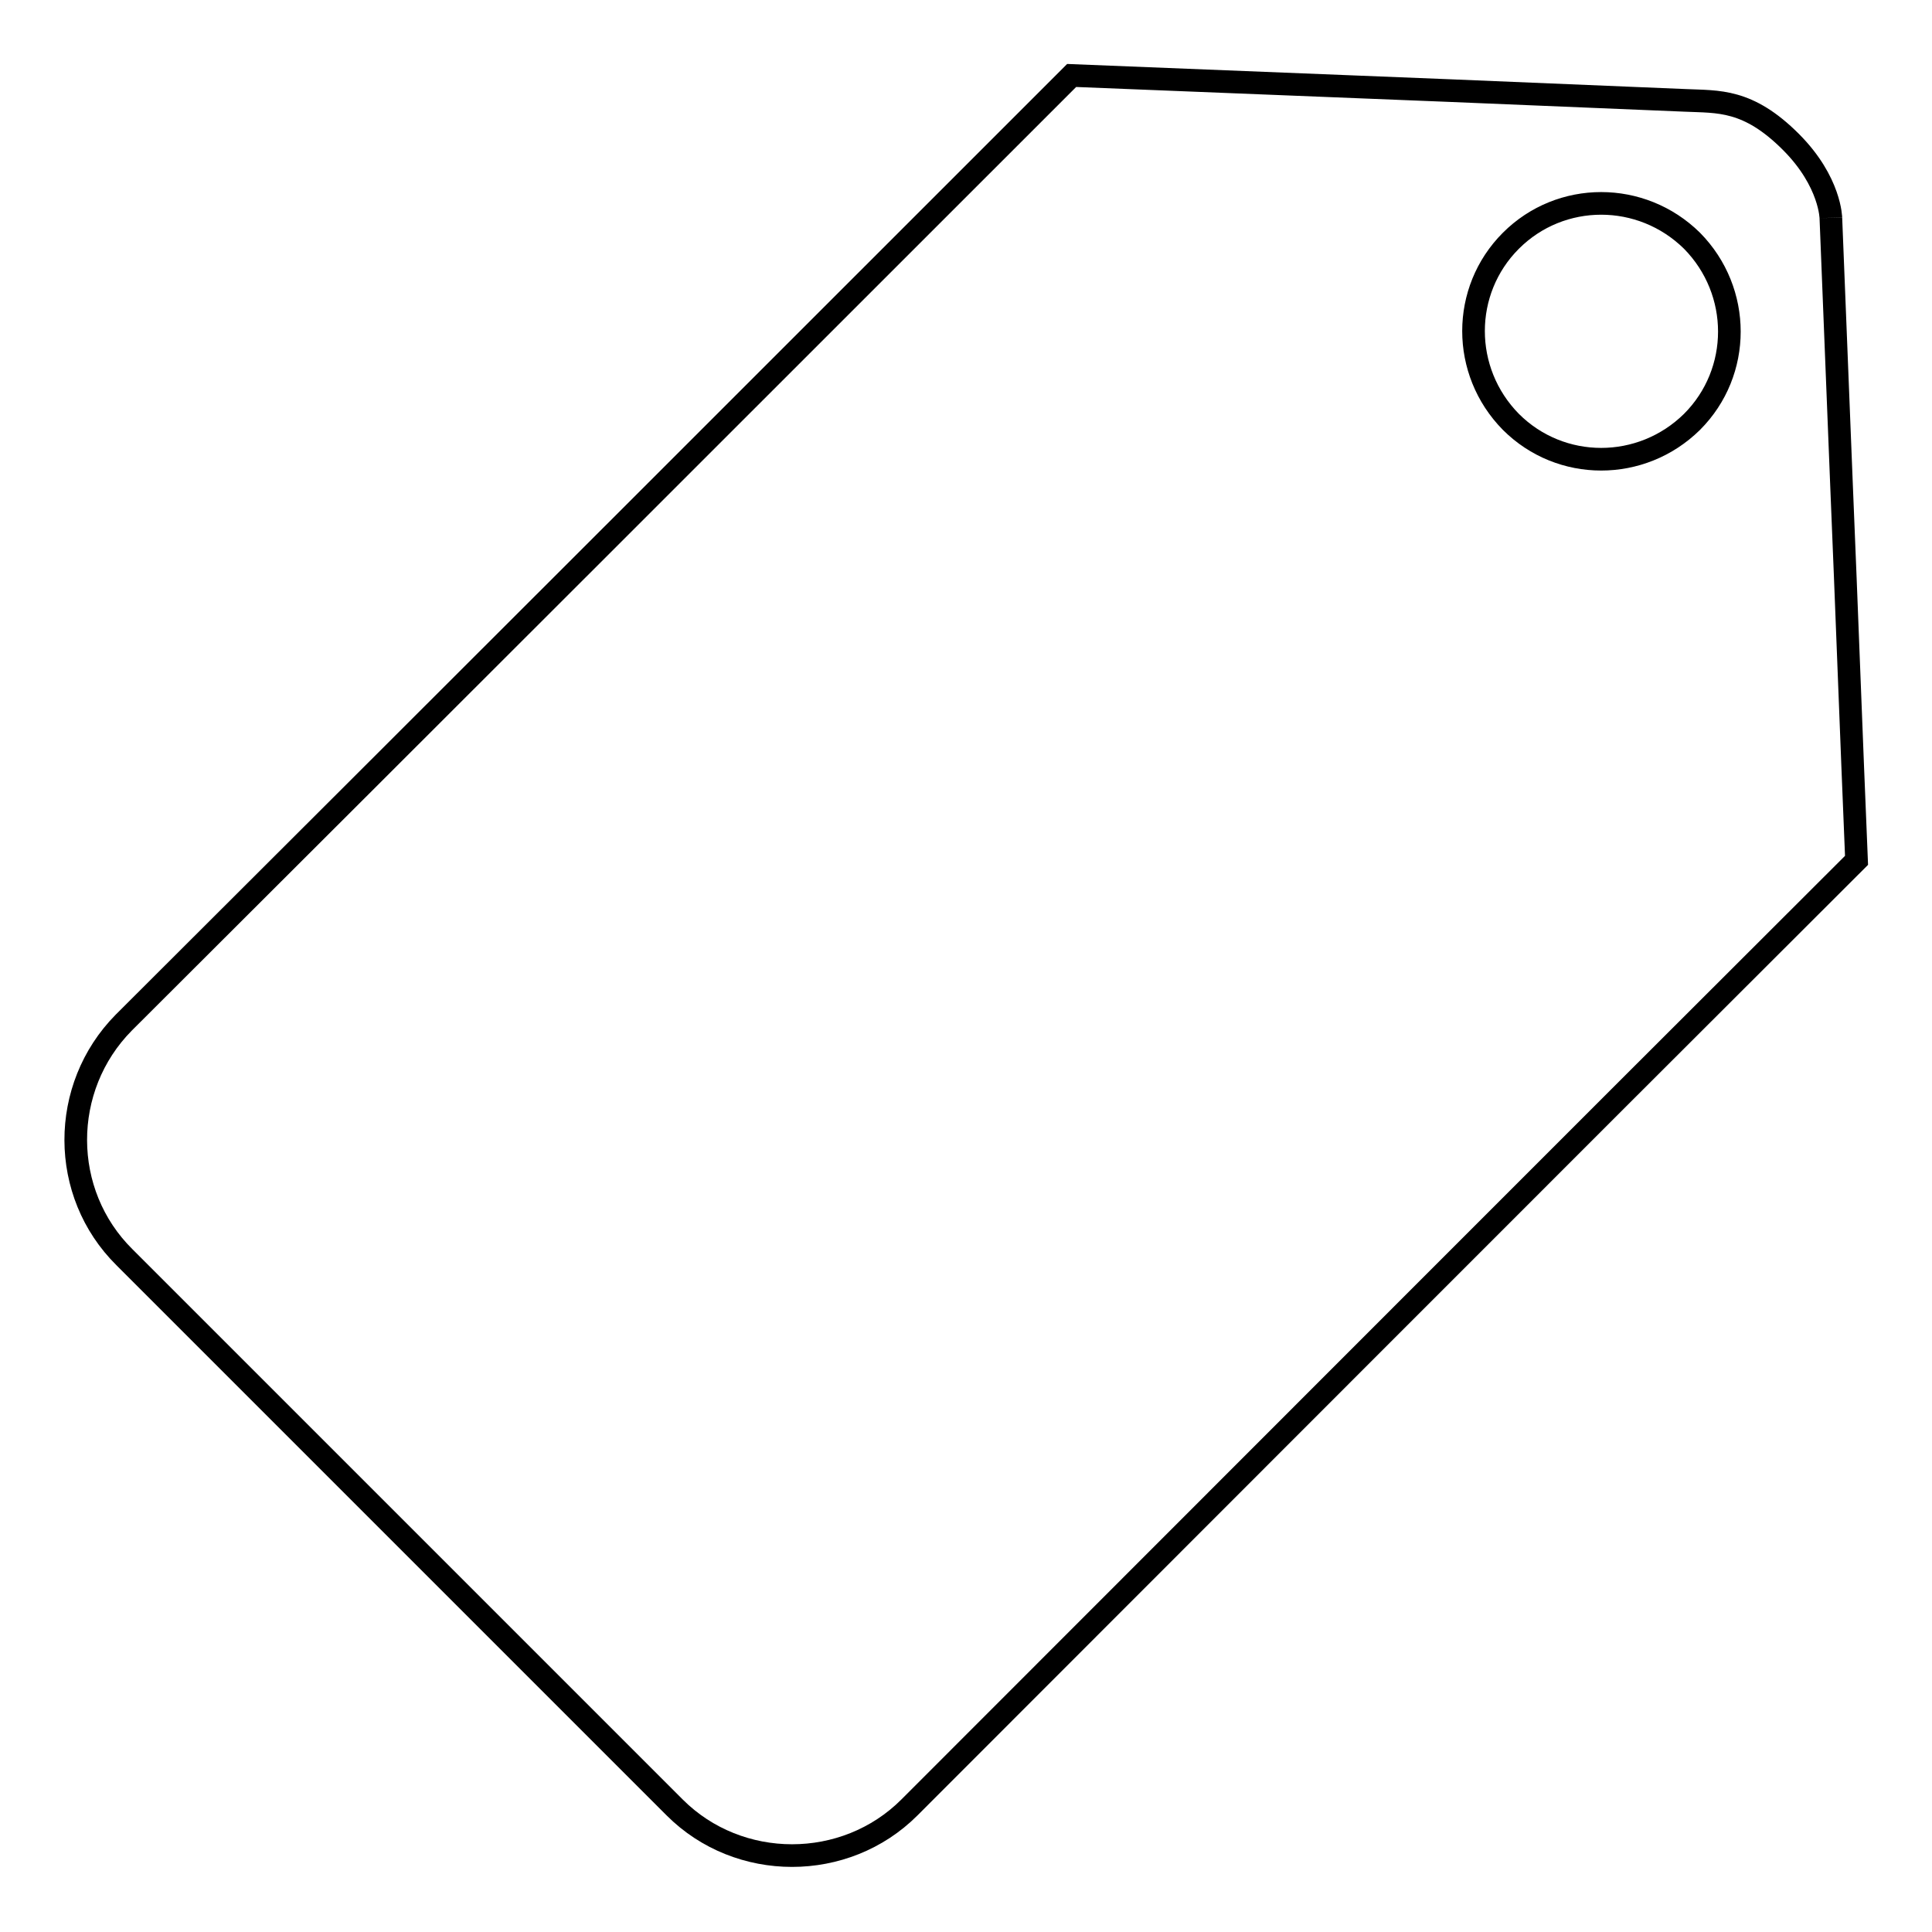
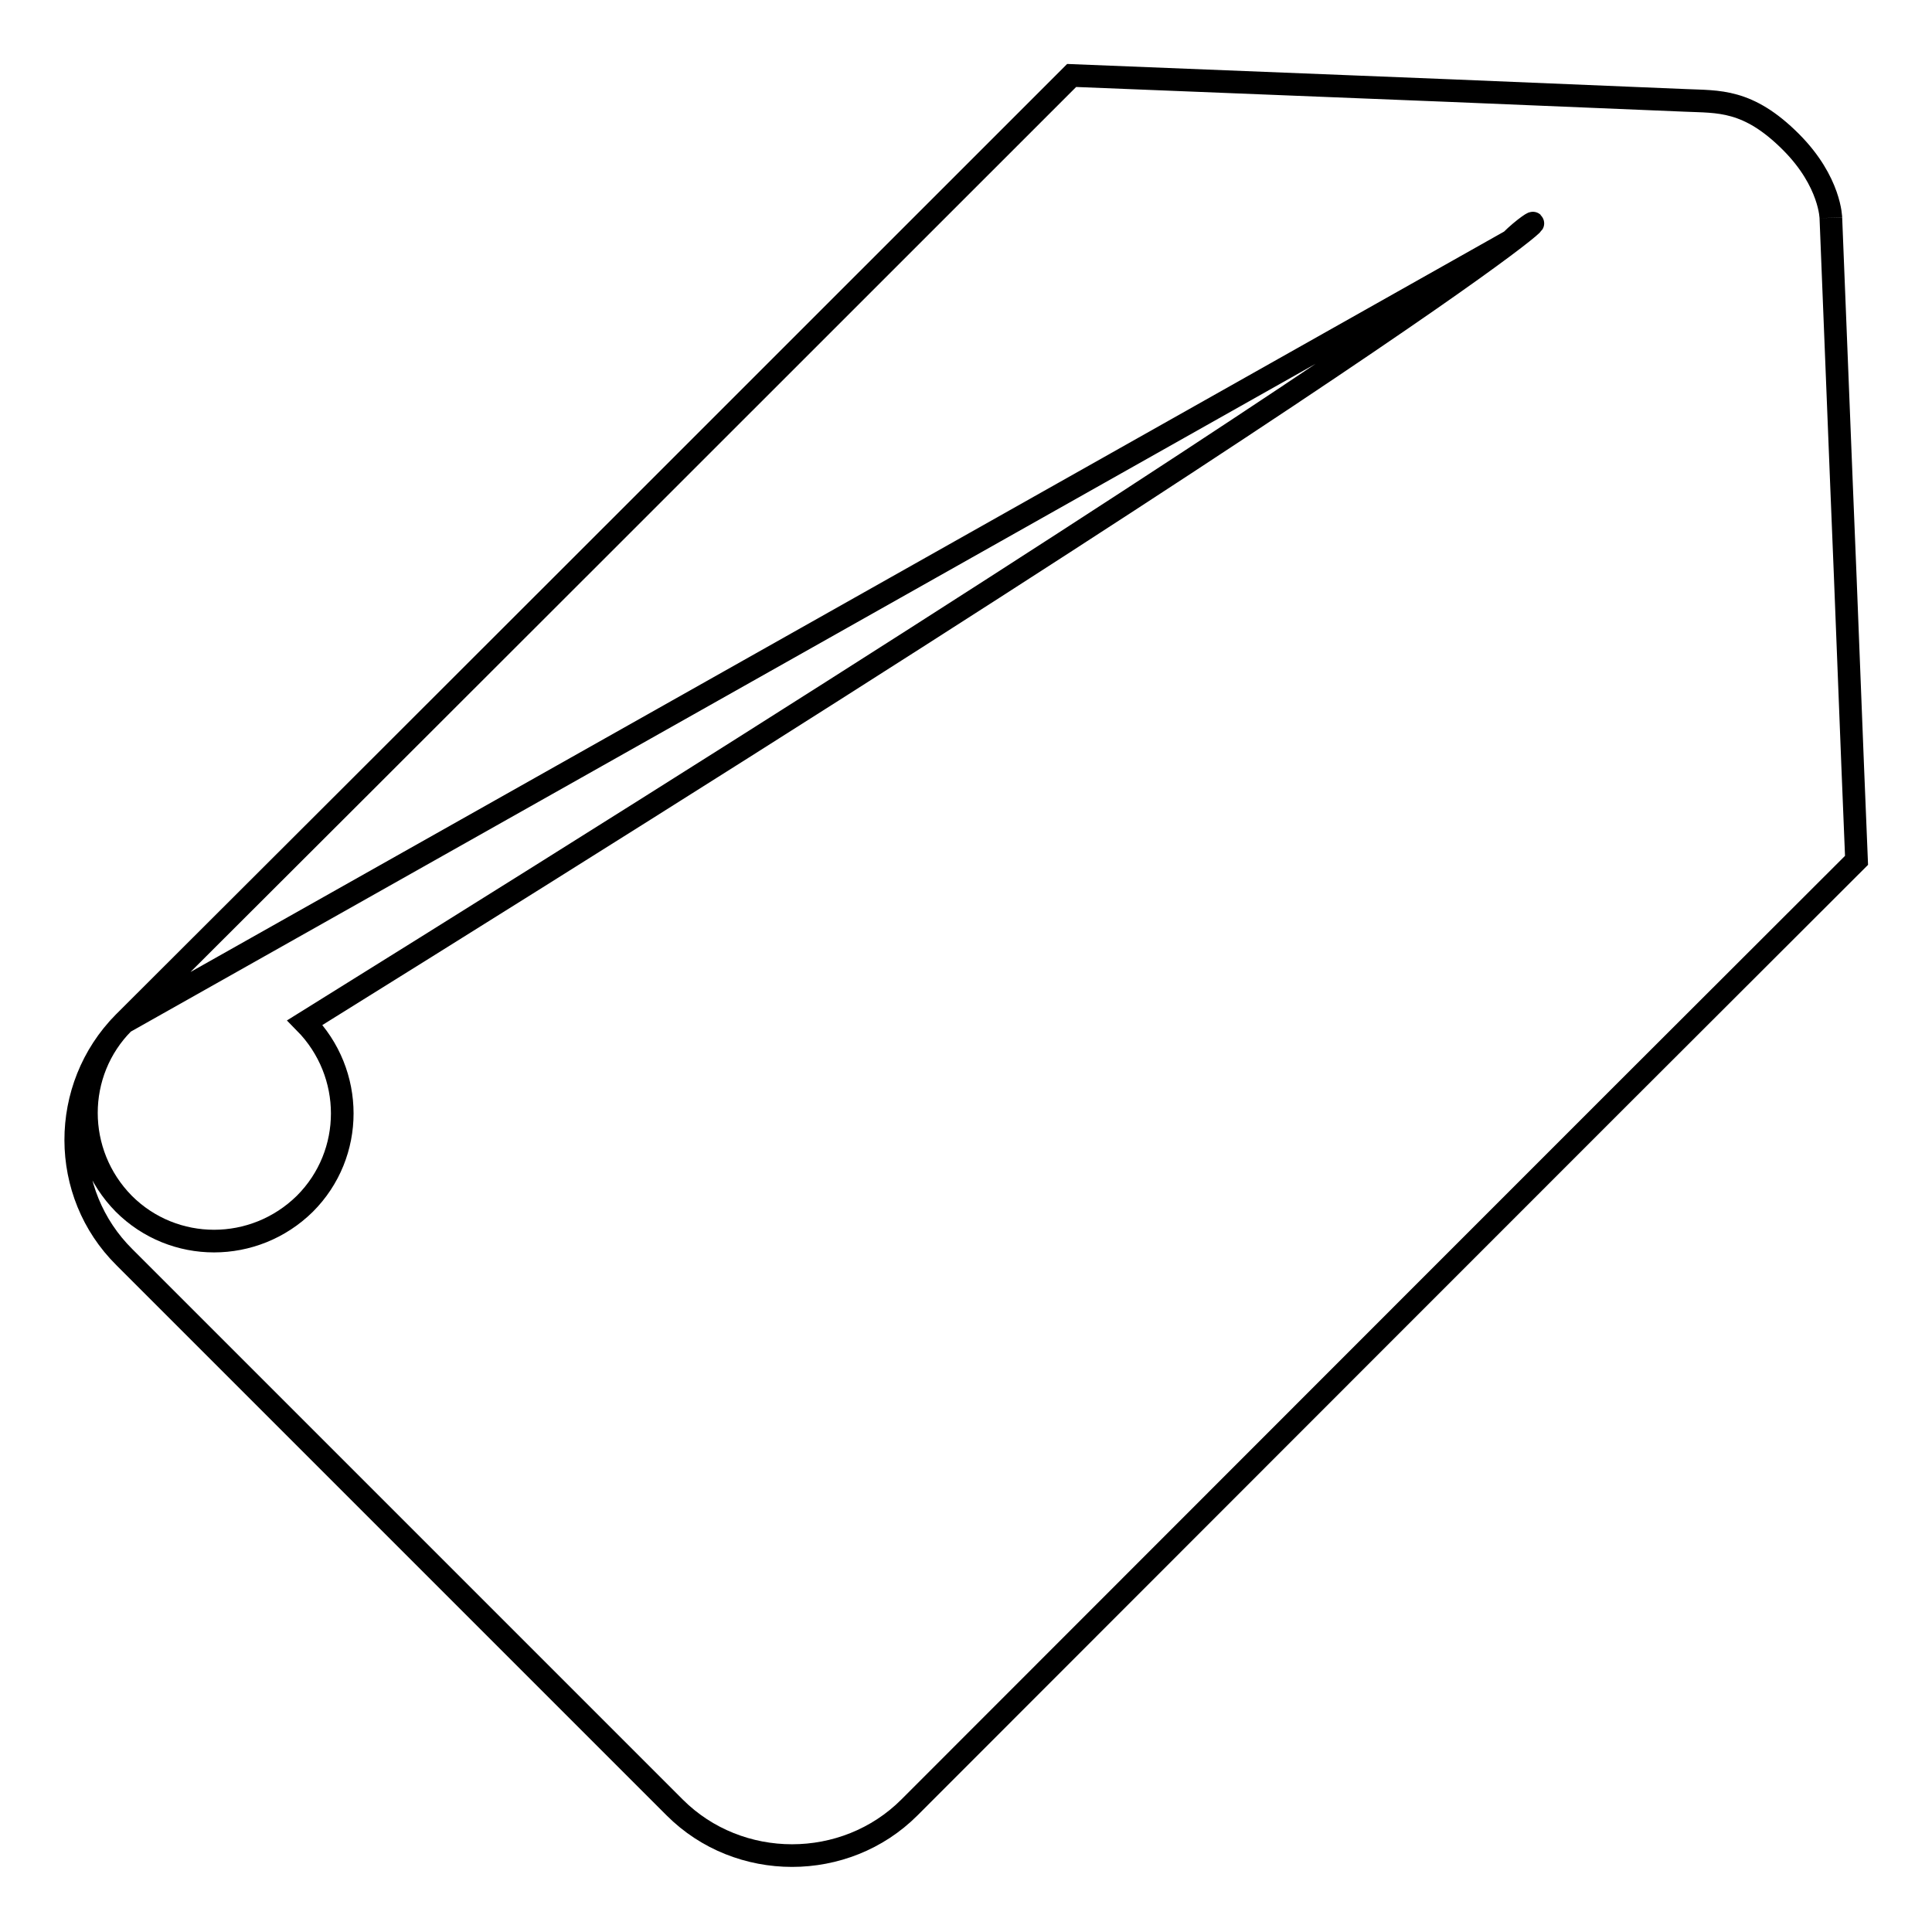
<svg xmlns="http://www.w3.org/2000/svg" version="1.1" x="0px" y="0px" viewBox="0 0 256 256" enable-background="new 0 0 256 256" xml:space="preserve">
  <g>
    <g>
-       <path stroke-width="3" fill-opacity="0" stroke="#000000" d="M16.4,135.5C58.3,93.7,100.1,51.9,142,10l50,2l31.3,1.3c4.4,0.2,8.3-0.2,14,5.5c5.3,5.3,5.3,10.2,5.3,10.1L244,64c0.7,16.7,1.3,33.3,2,50c-41.9,41.8-83.7,83.7-125.5,125.5c-8.5,8.5-22.6,8.5-31.1,0l-72.9-72.9C7.9,158.1,7.9,144.1,16.4,135.5L16.4,135.5z M200.2,31.9c-6.6,6.6-6.6,17.3,0,24c6.6,6.6,17.3,6.6,24,0c6.6-6.6,6.6-17.3,0-24C217.5,25.3,206.8,25.3,200.2,31.9z" />
+       <path stroke-width="3" fill-opacity="0" stroke="#000000" d="M16.4,135.5C58.3,93.7,100.1,51.9,142,10l50,2l31.3,1.3c4.4,0.2,8.3-0.2,14,5.5c5.3,5.3,5.3,10.2,5.3,10.1L244,64c0.7,16.7,1.3,33.3,2,50c-41.9,41.8-83.7,83.7-125.5,125.5c-8.5,8.5-22.6,8.5-31.1,0l-72.9-72.9C7.9,158.1,7.9,144.1,16.4,135.5L16.4,135.5z c-6.6,6.6-6.6,17.3,0,24c6.6,6.6,17.3,6.6,24,0c6.6-6.6,6.6-17.3,0-24C217.5,25.3,206.8,25.3,200.2,31.9z" />
    </g>
  </g>
</svg>